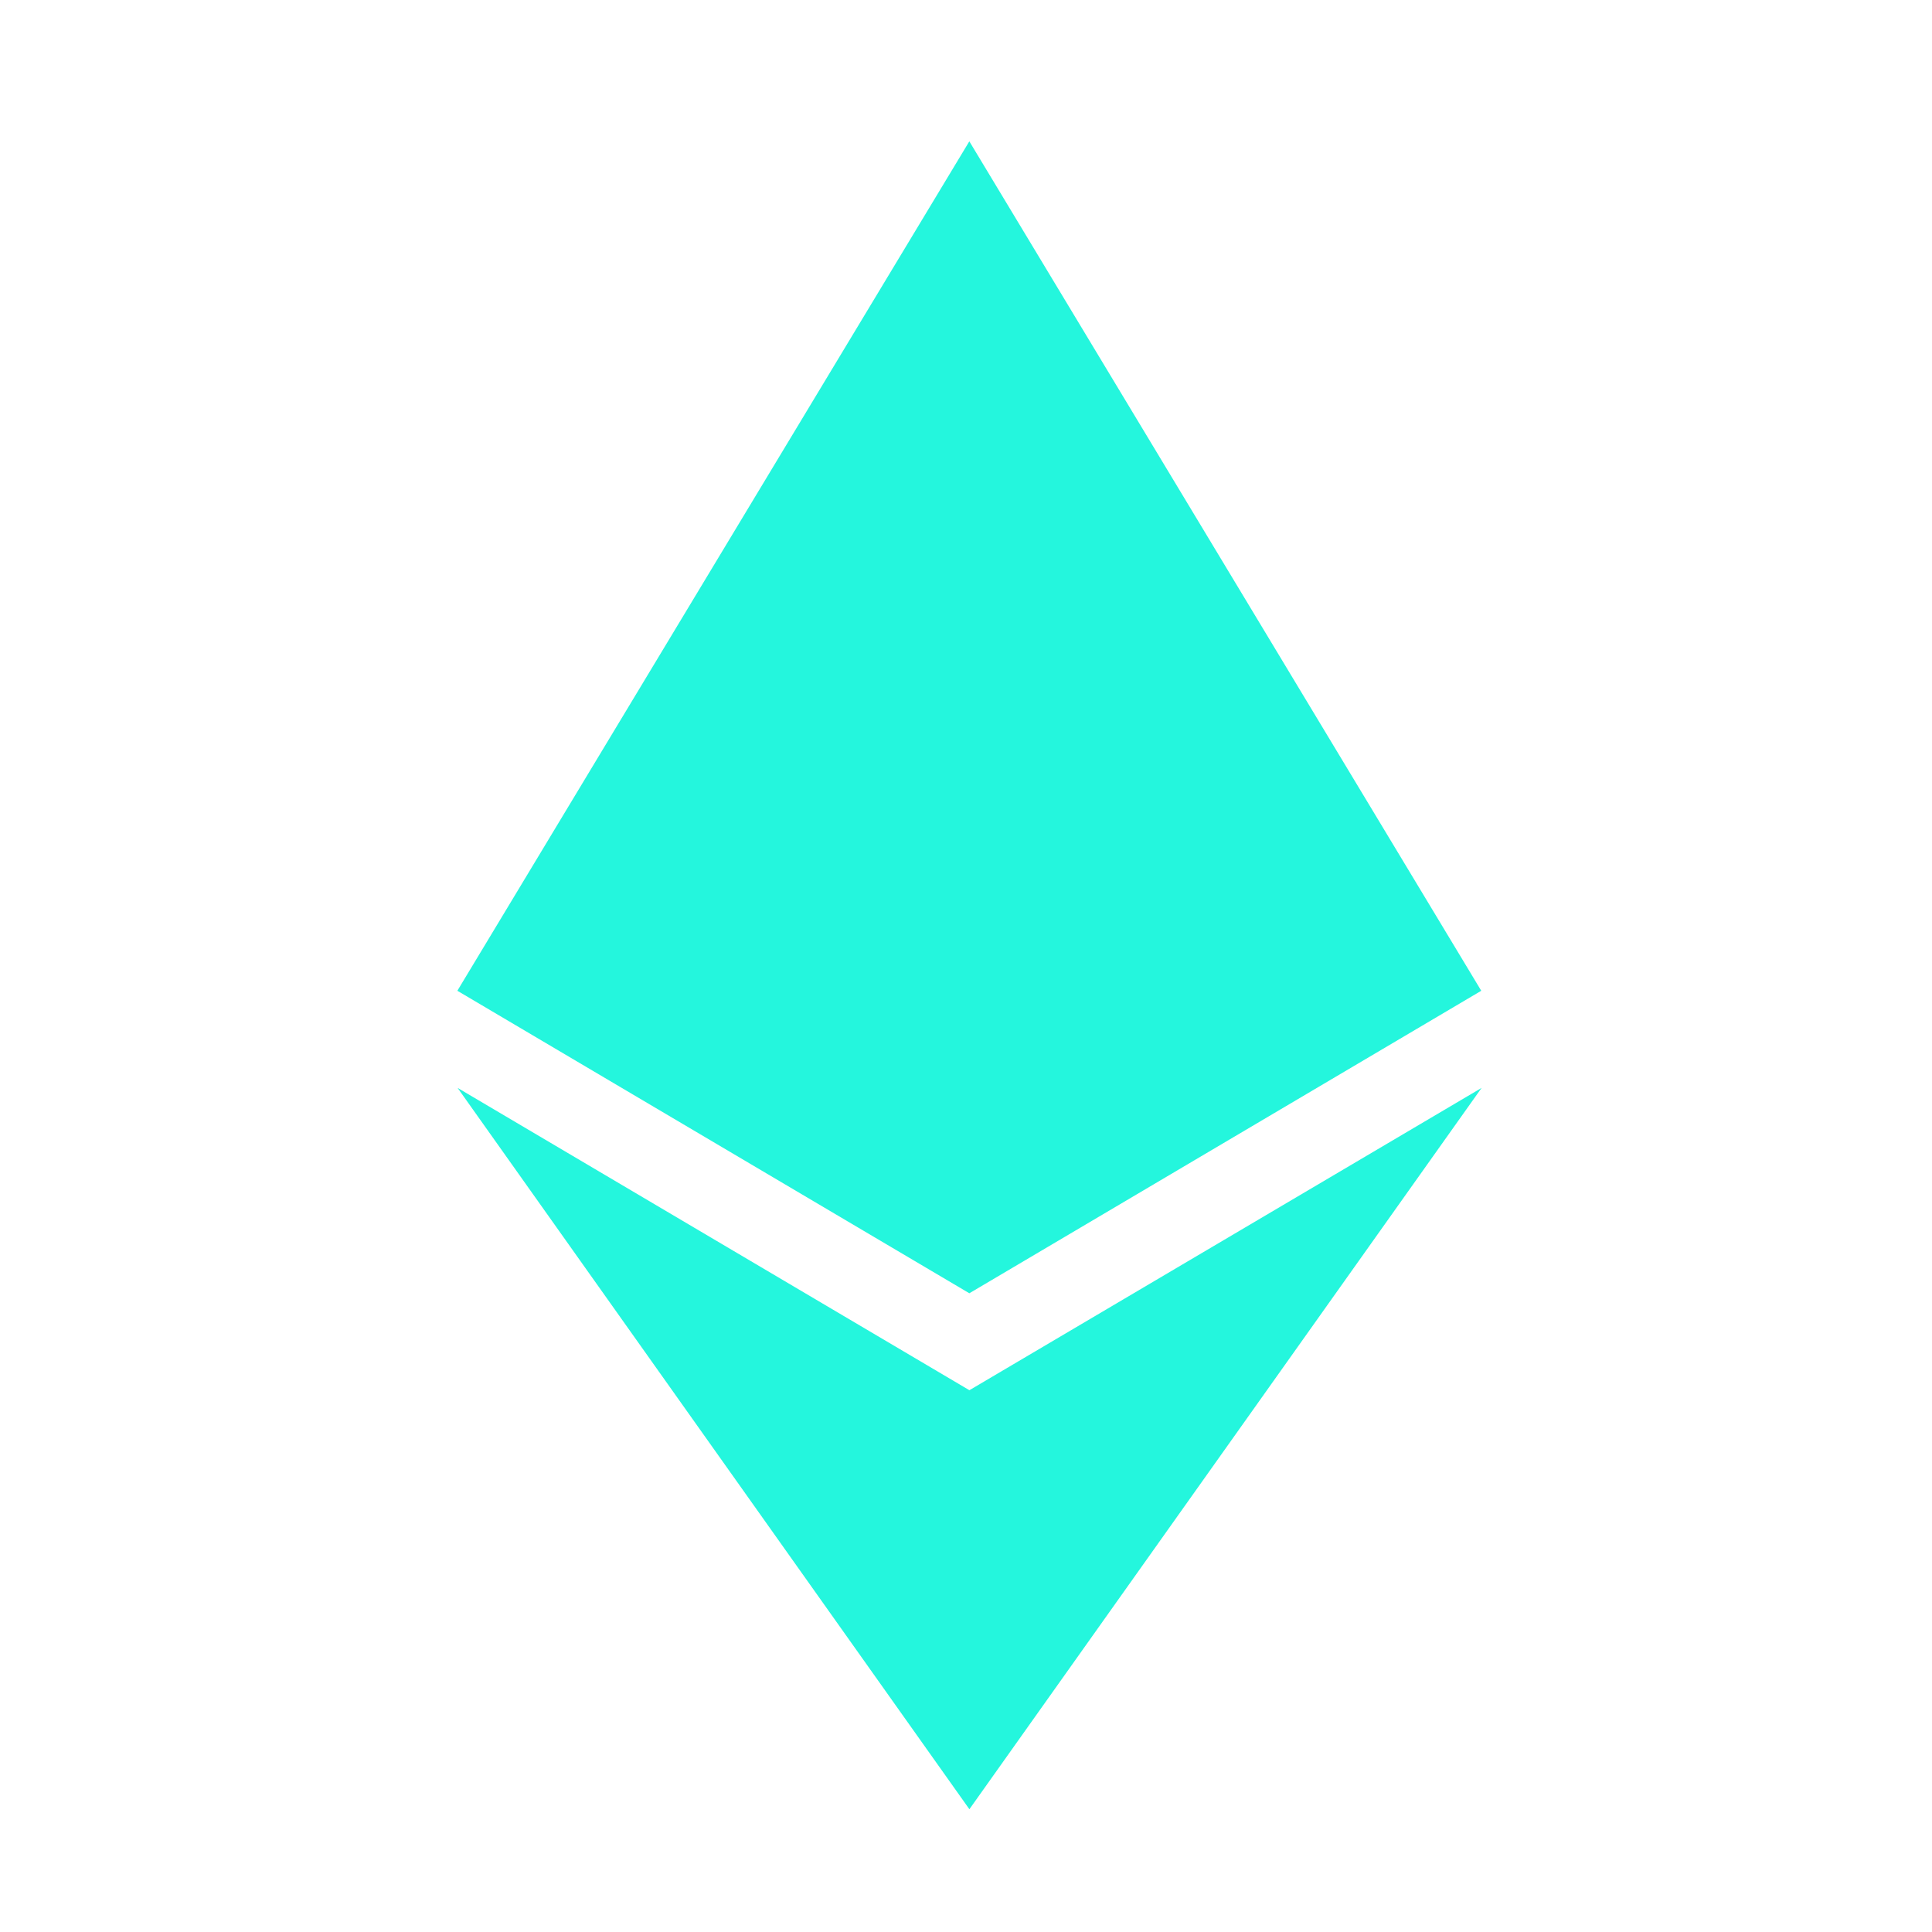
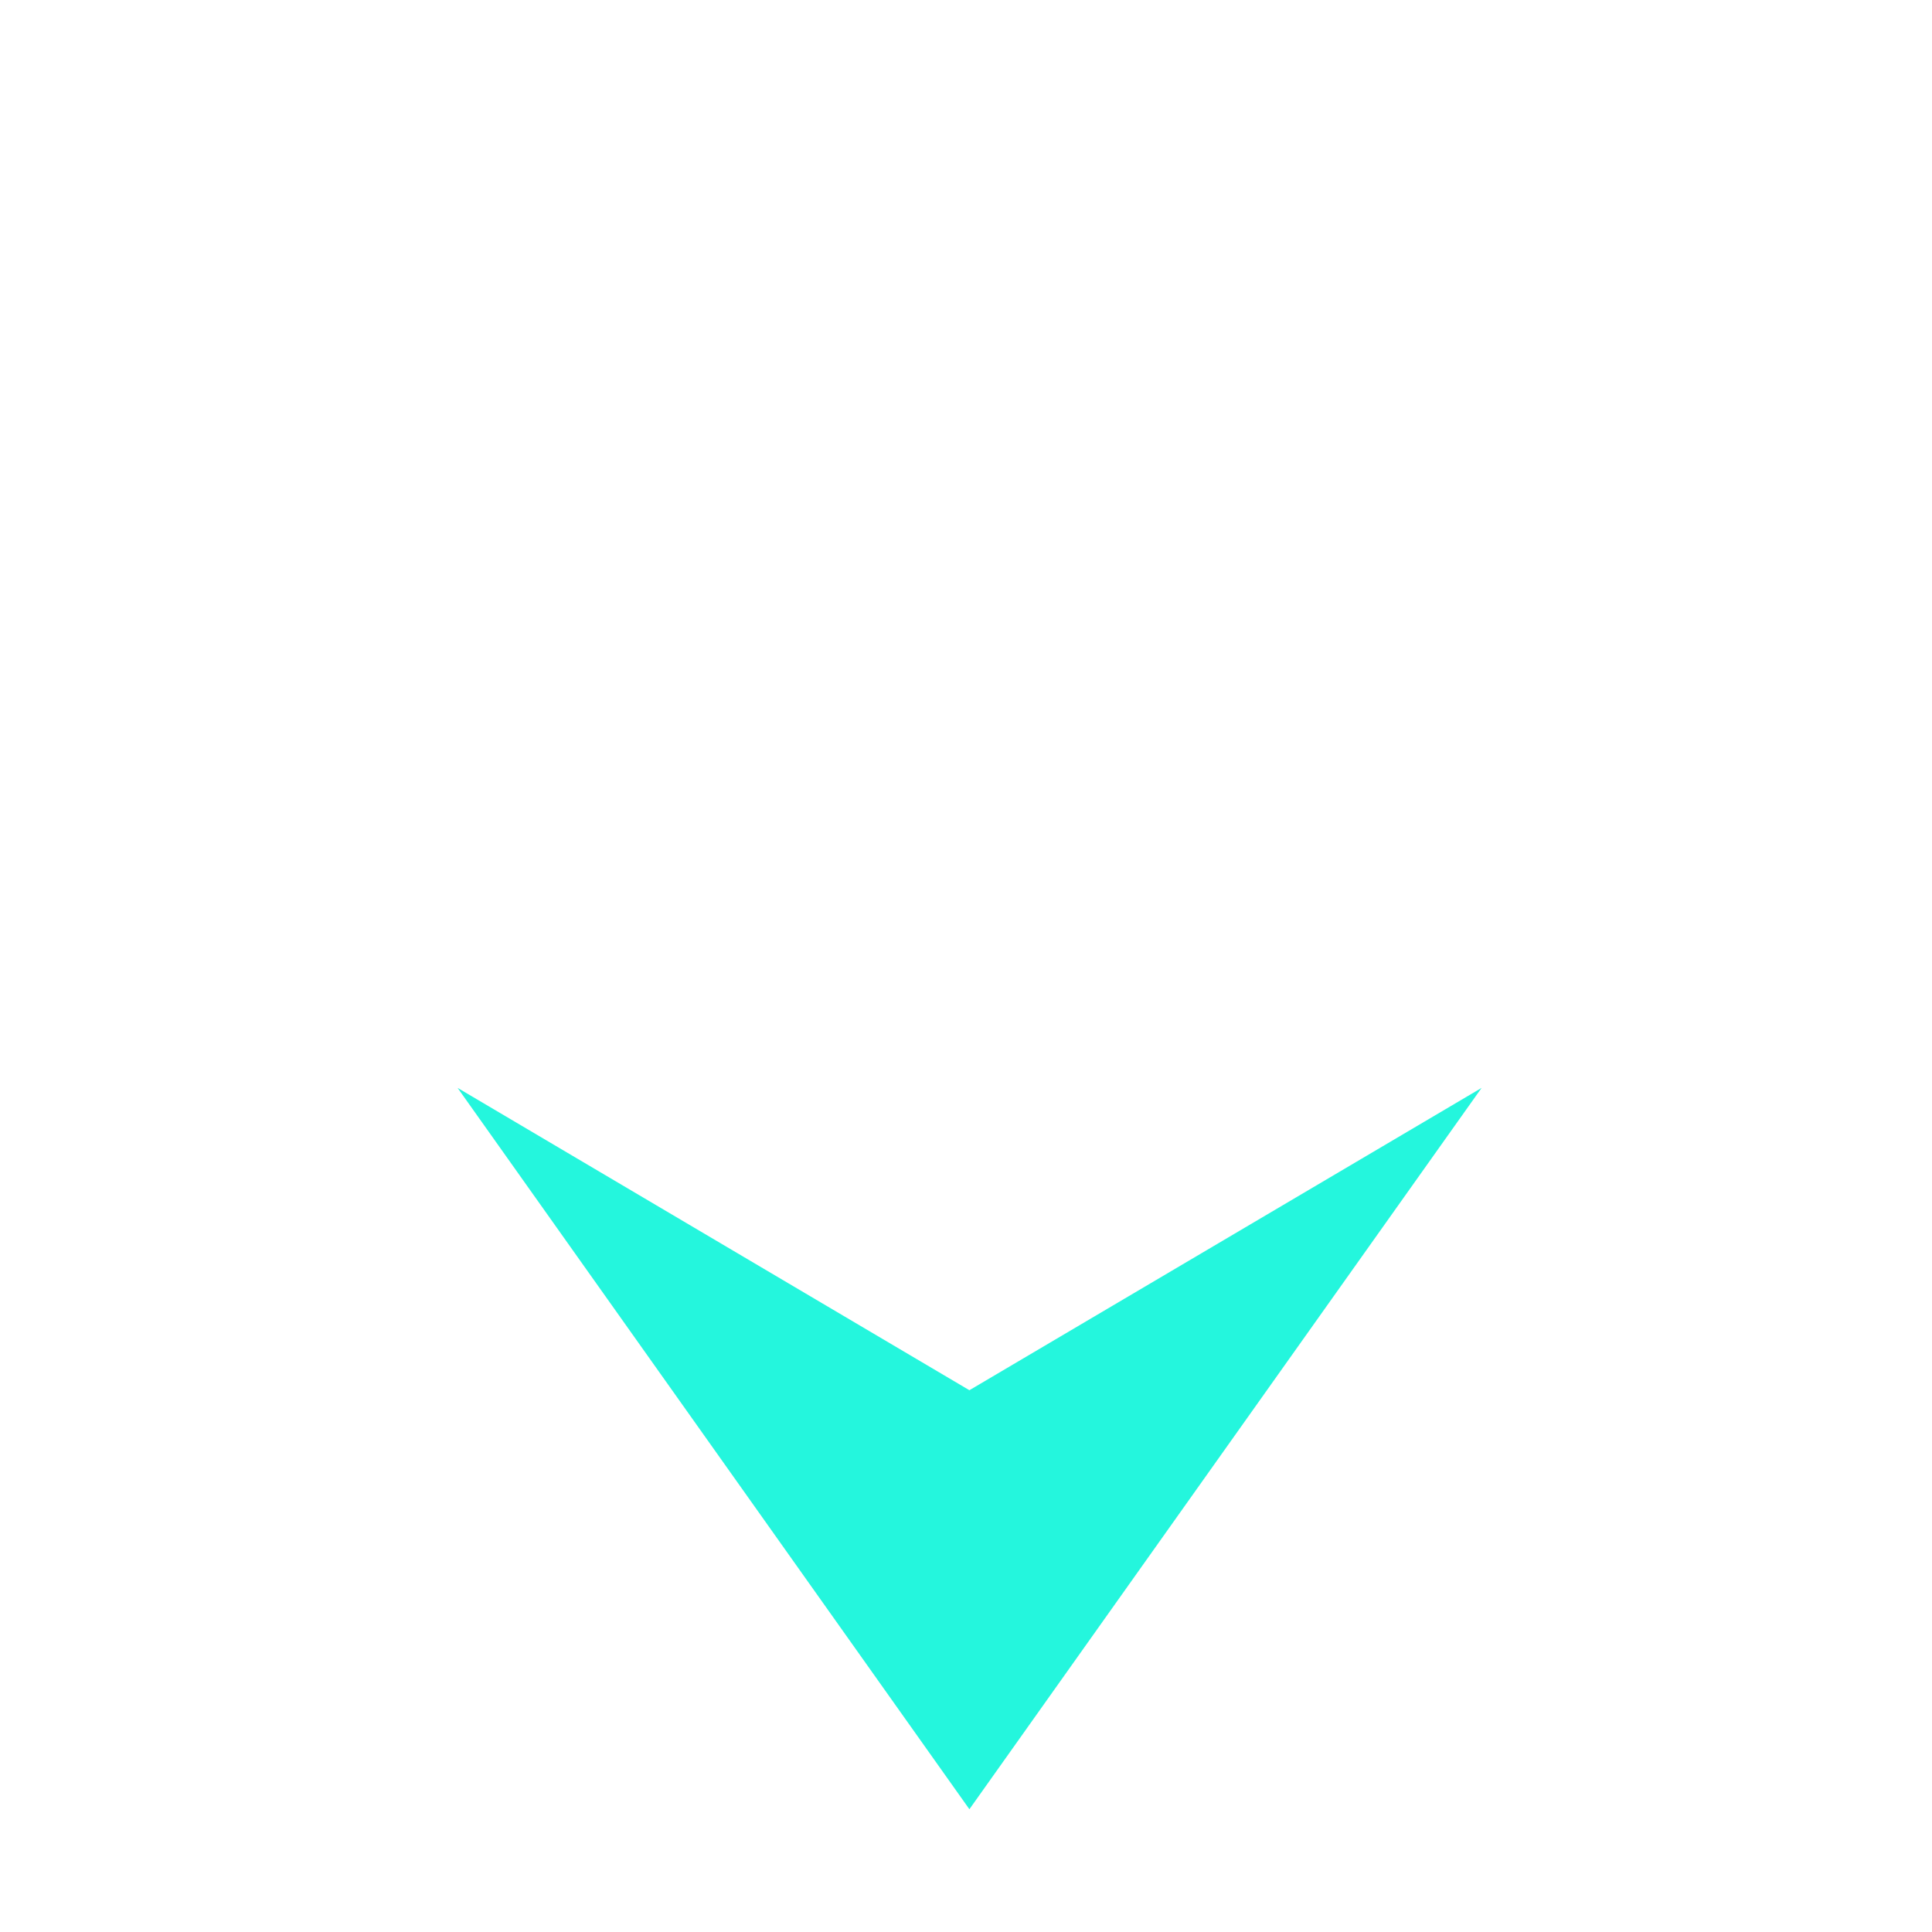
<svg xmlns="http://www.w3.org/2000/svg" width="33" height="33" viewBox="0 0 33 33" fill="none">
  <path d="M16.558 23.746L7.816 18.582L16.558 30.903L25.307 18.582L16.558 23.746Z" fill="#24F6DD" />
-   <path d="M25.301 16.923L16.557 22.09L7.812 16.923L16.557 2.414L25.301 16.923Z" fill="#24F6DD" />
</svg>